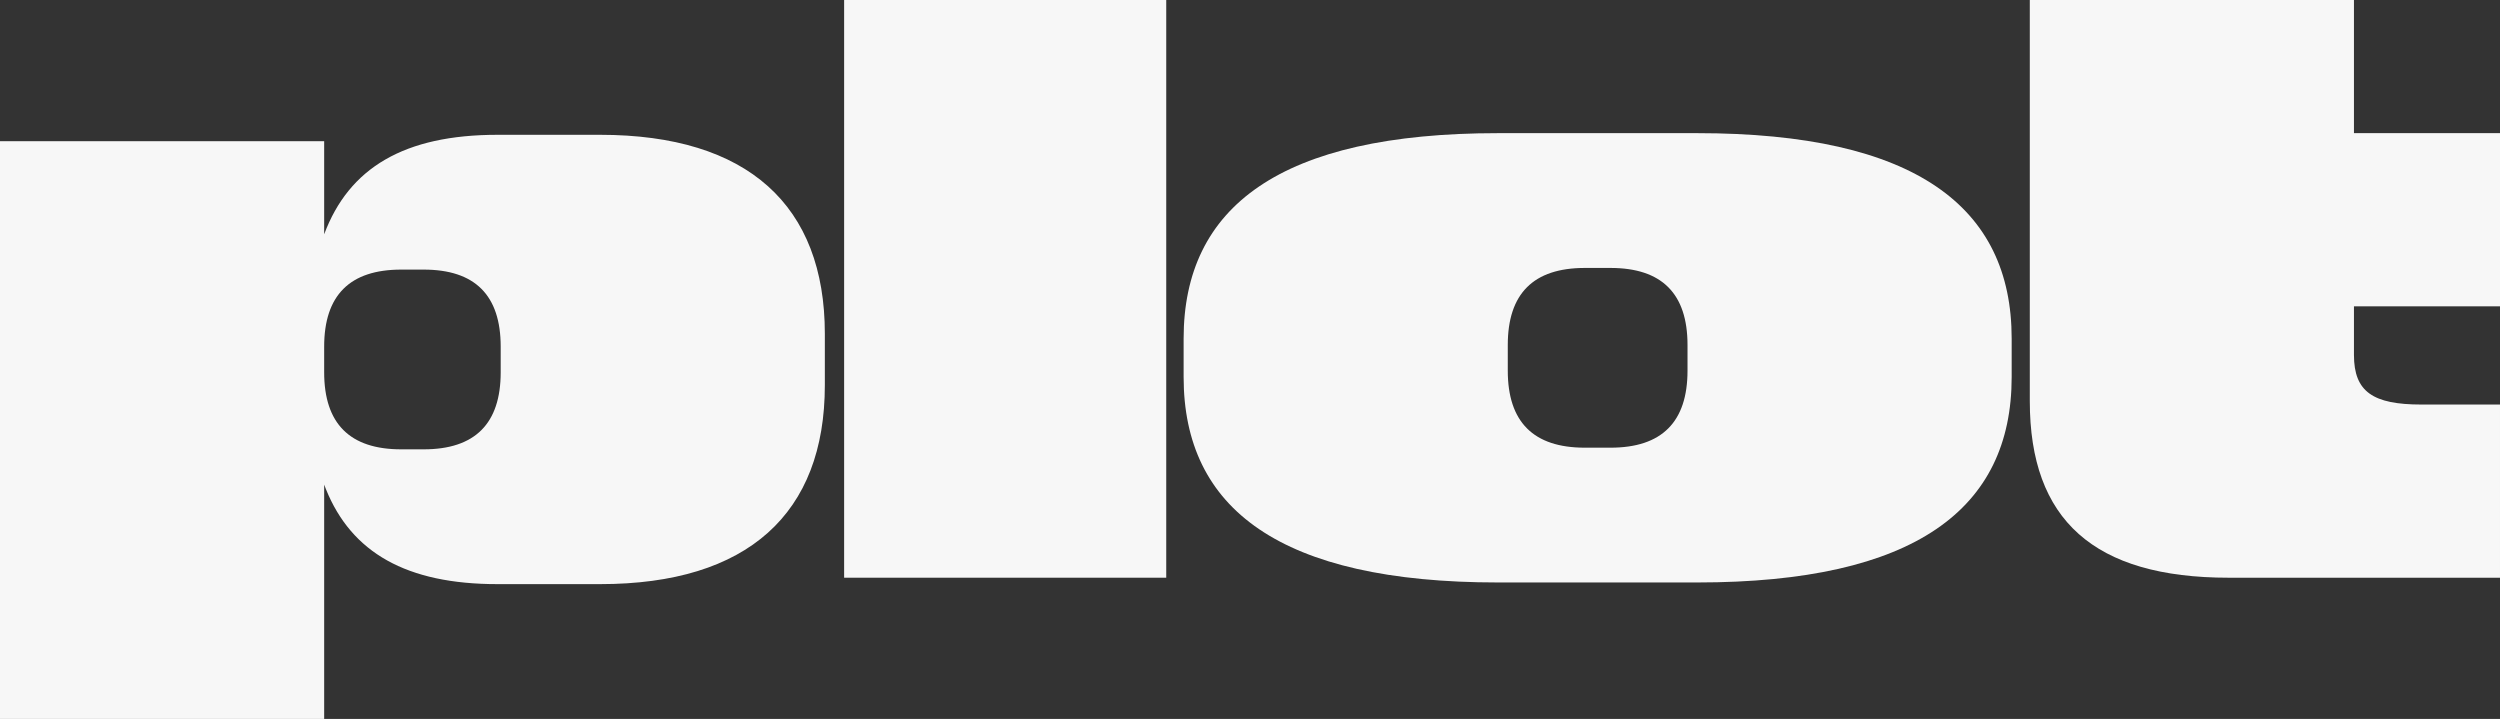
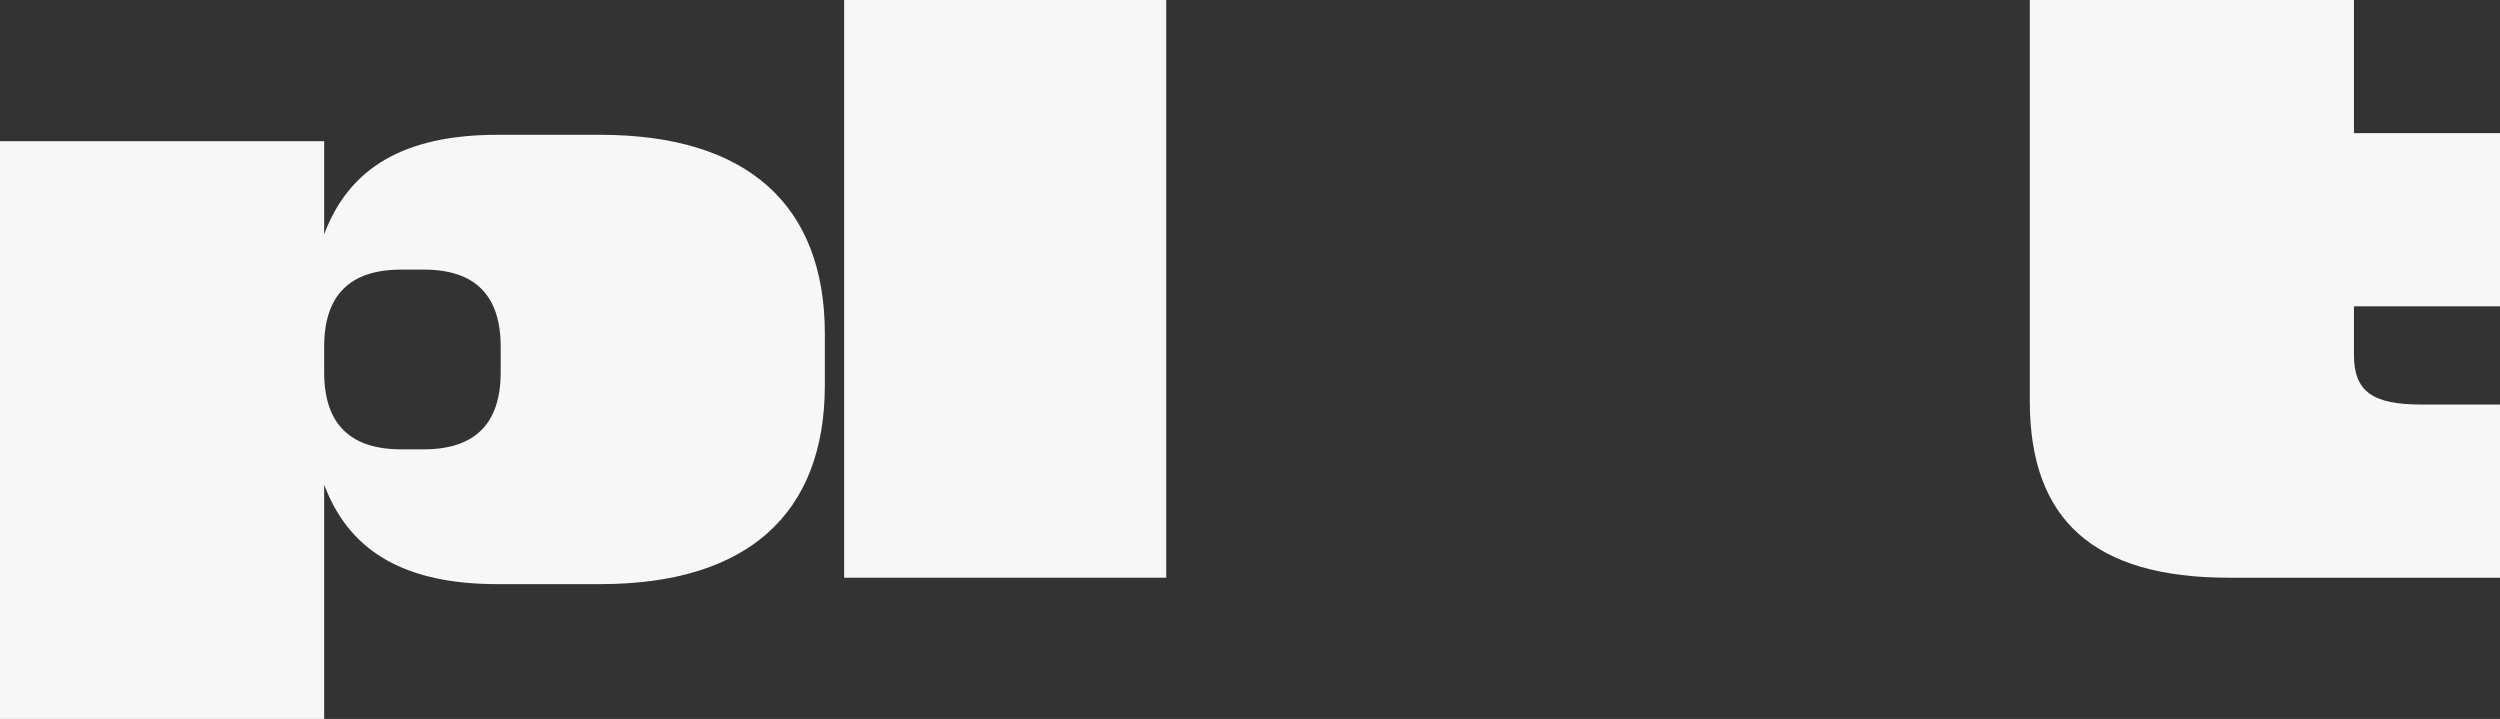
<svg xmlns="http://www.w3.org/2000/svg" id="Layer_2" viewBox="0 0 1920 552.13">
  <rect x="0" y="0" width="1920" height="552.13" fill="#333333" stroke="none" />
  <defs>
    <style>.cls-1{fill:#f7f7f7;}</style>
  </defs>
  <g id="Layer_2-2">
    <g id="Layer_1-2">
      <g>
        <path class="cls-1" d="M460.94,103.53c113.39,0,172.54,54.23,172.54,152.82v39.44c0,98.6-59.16,152.82-172.54,152.82h-78.88c-69.85,0-112.05-24.13-131.76-72.96-.28-.69-1.34-3.46-1.34-3.46v179.94H0V108.46H248.96v71.48c19.1-51.15,61.62-76.41,133.1-76.41h78.88Zm-76.41,162.68c0-39.44-19.72-59.16-59.16-59.16h-17.25c-39.44,0-59.16,19.72-59.16,59.16v19.72c0,39.44,19.72,59.16,59.16,59.16h17.25c39.44,0,59.16-19.72,59.16-59.16v-19.72Z" />
        <path class="cls-1" d="M648.29,0h247.38V443.68h-247.38V0Z" />
-         <path class="cls-1" d="M1544.96,289.59c0,101.06-73.95,157.75-241.56,157.75h-152.82c-167.61,0-241.56-56.69-241.56-157.75v-29.58c0-101.06,73.95-157.75,241.56-157.75h152.82c167.61,0,241.56,56.69,241.56,157.75v29.58Zm-308.11,54.23c39.44,0,59.16-19.72,59.16-59.16v-19.72c0-39.44-19.72-59.16-59.16-59.16h-19.72c-39.44,0-59.16,19.72-59.16,59.16v19.72c0,39.44,19.72,59.16,59.16,59.16h19.72Z" />
        <path class="cls-1" d="M1558.88,308.11v-86.27h0V108.46h0V0h248.96V102.26h112.16V235.26h-112.16v37.39c0,28.36,14.79,38.04,51.76,38.04h60.4v133h-208.29c-103.53,0-152.82-44.37-152.82-135.57h0Z" />
      </g>
    </g>
  </g>
</svg>